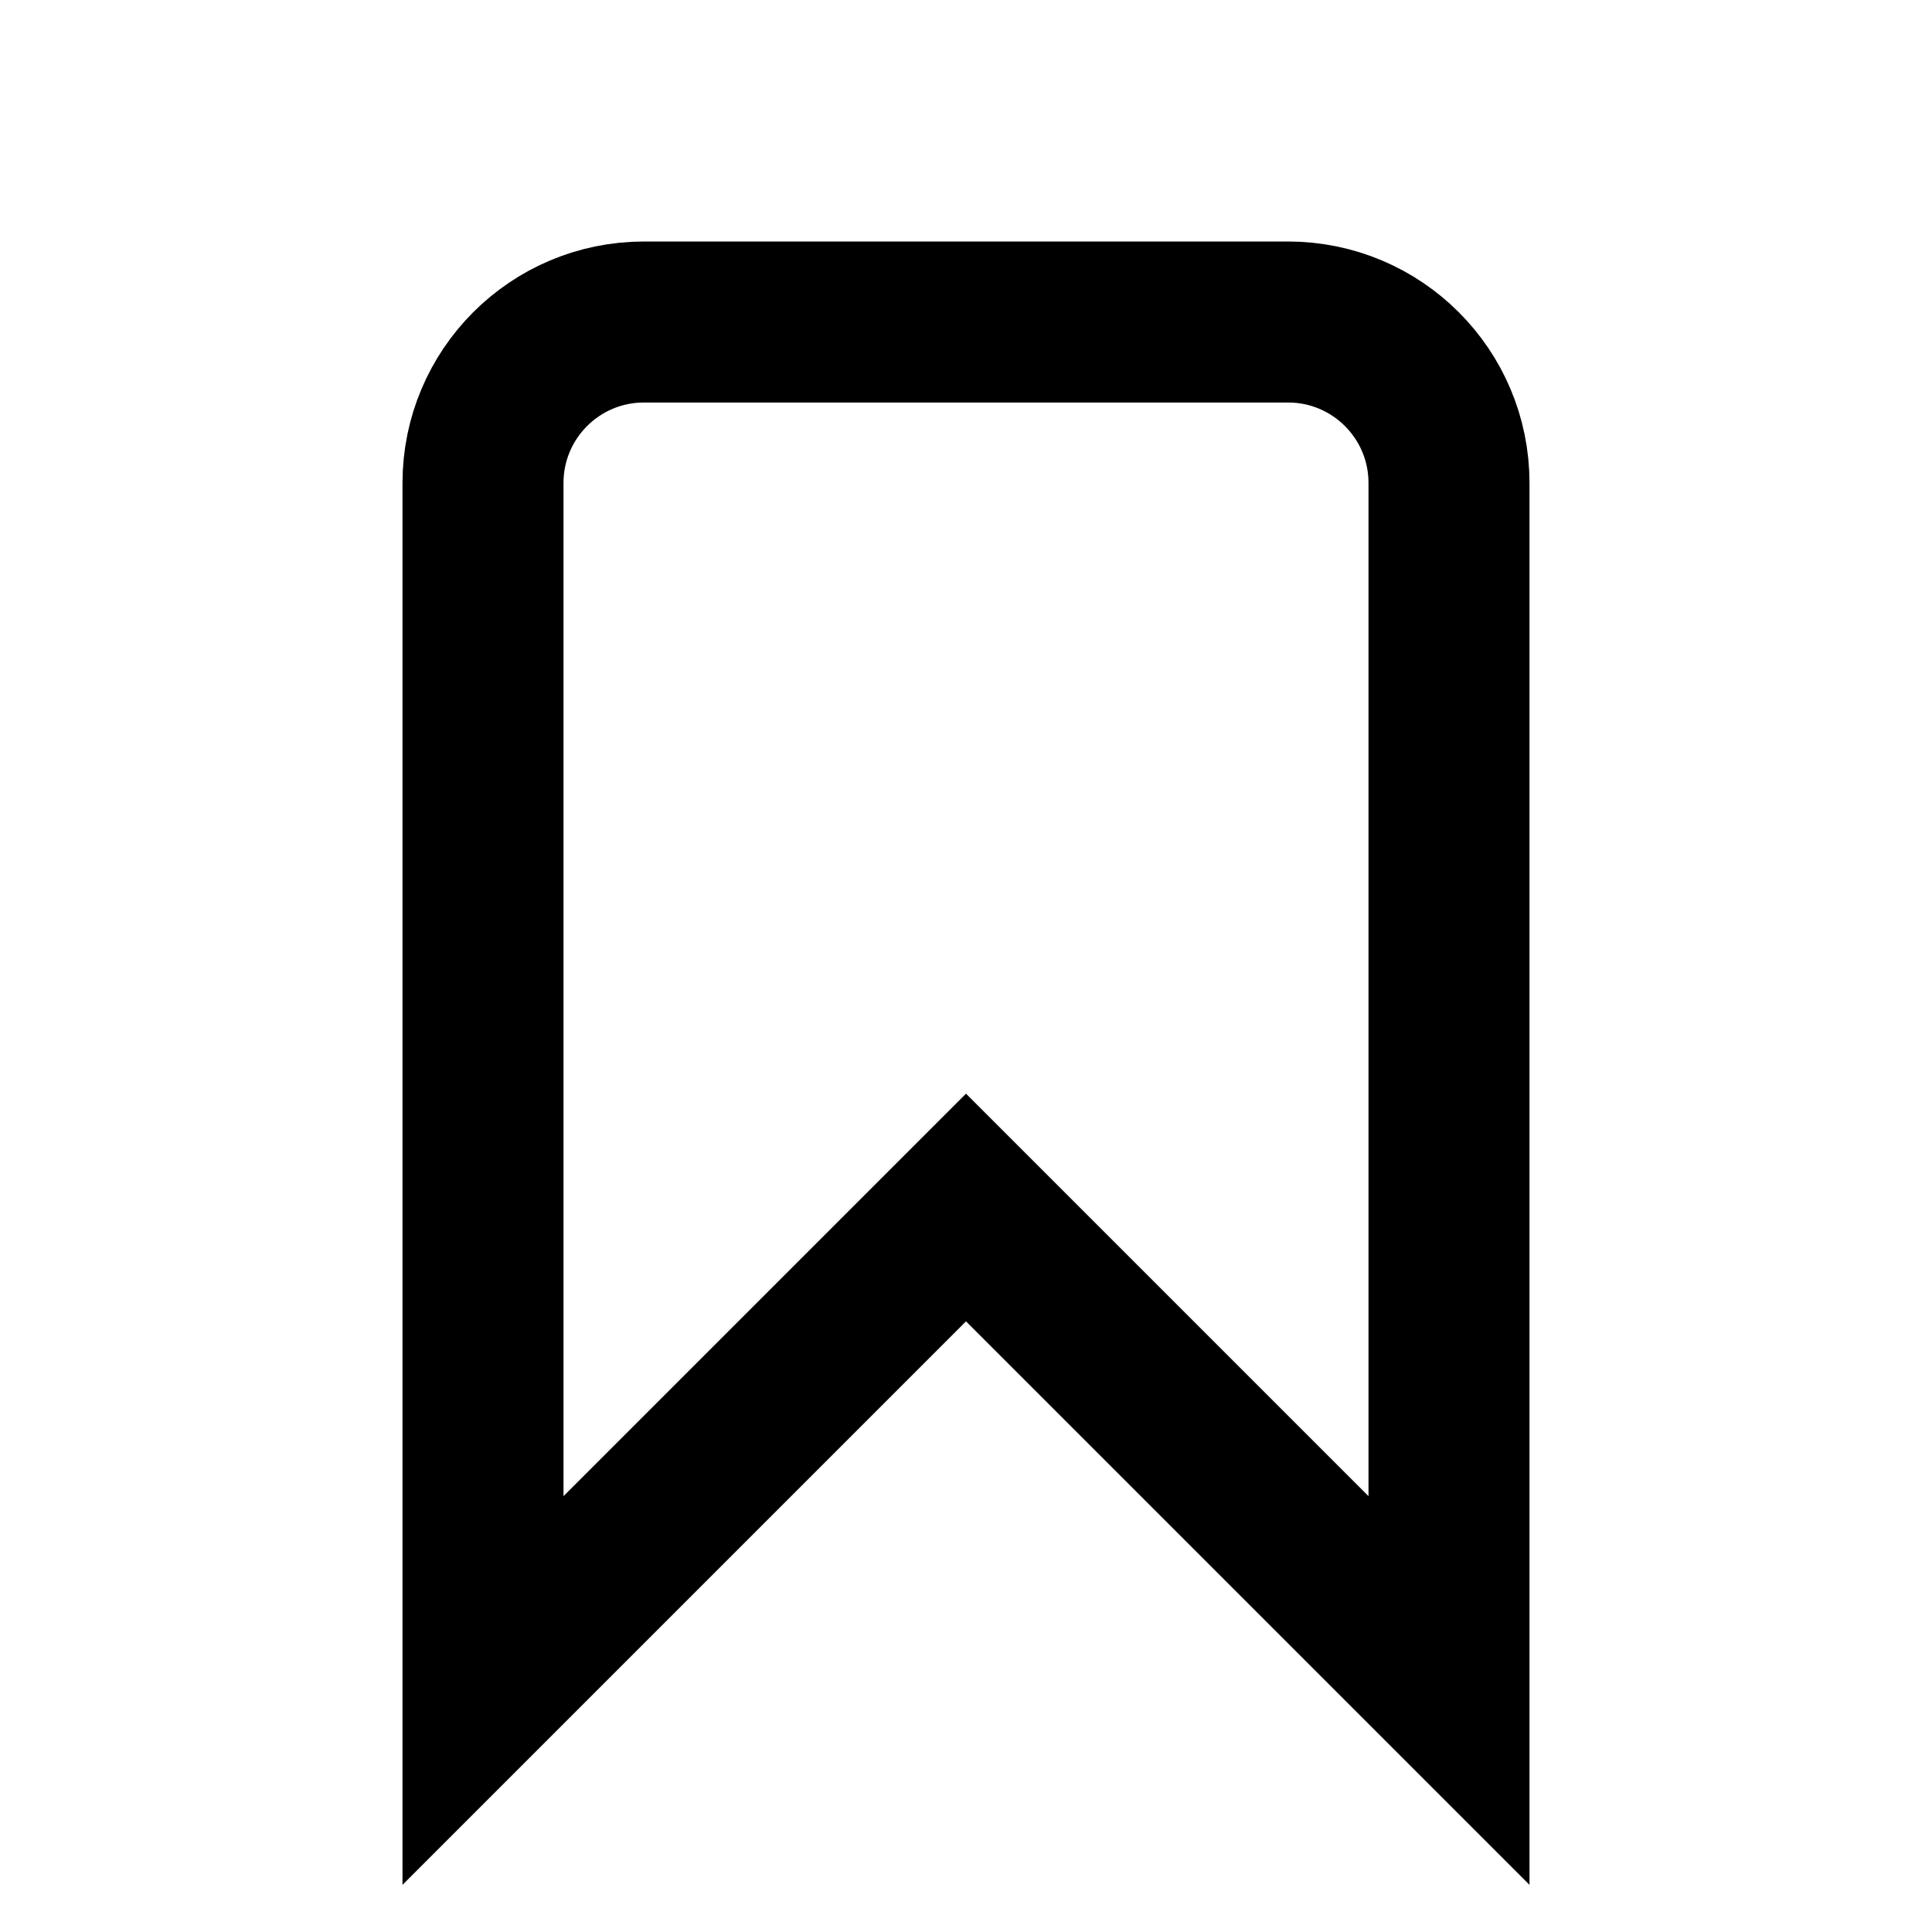
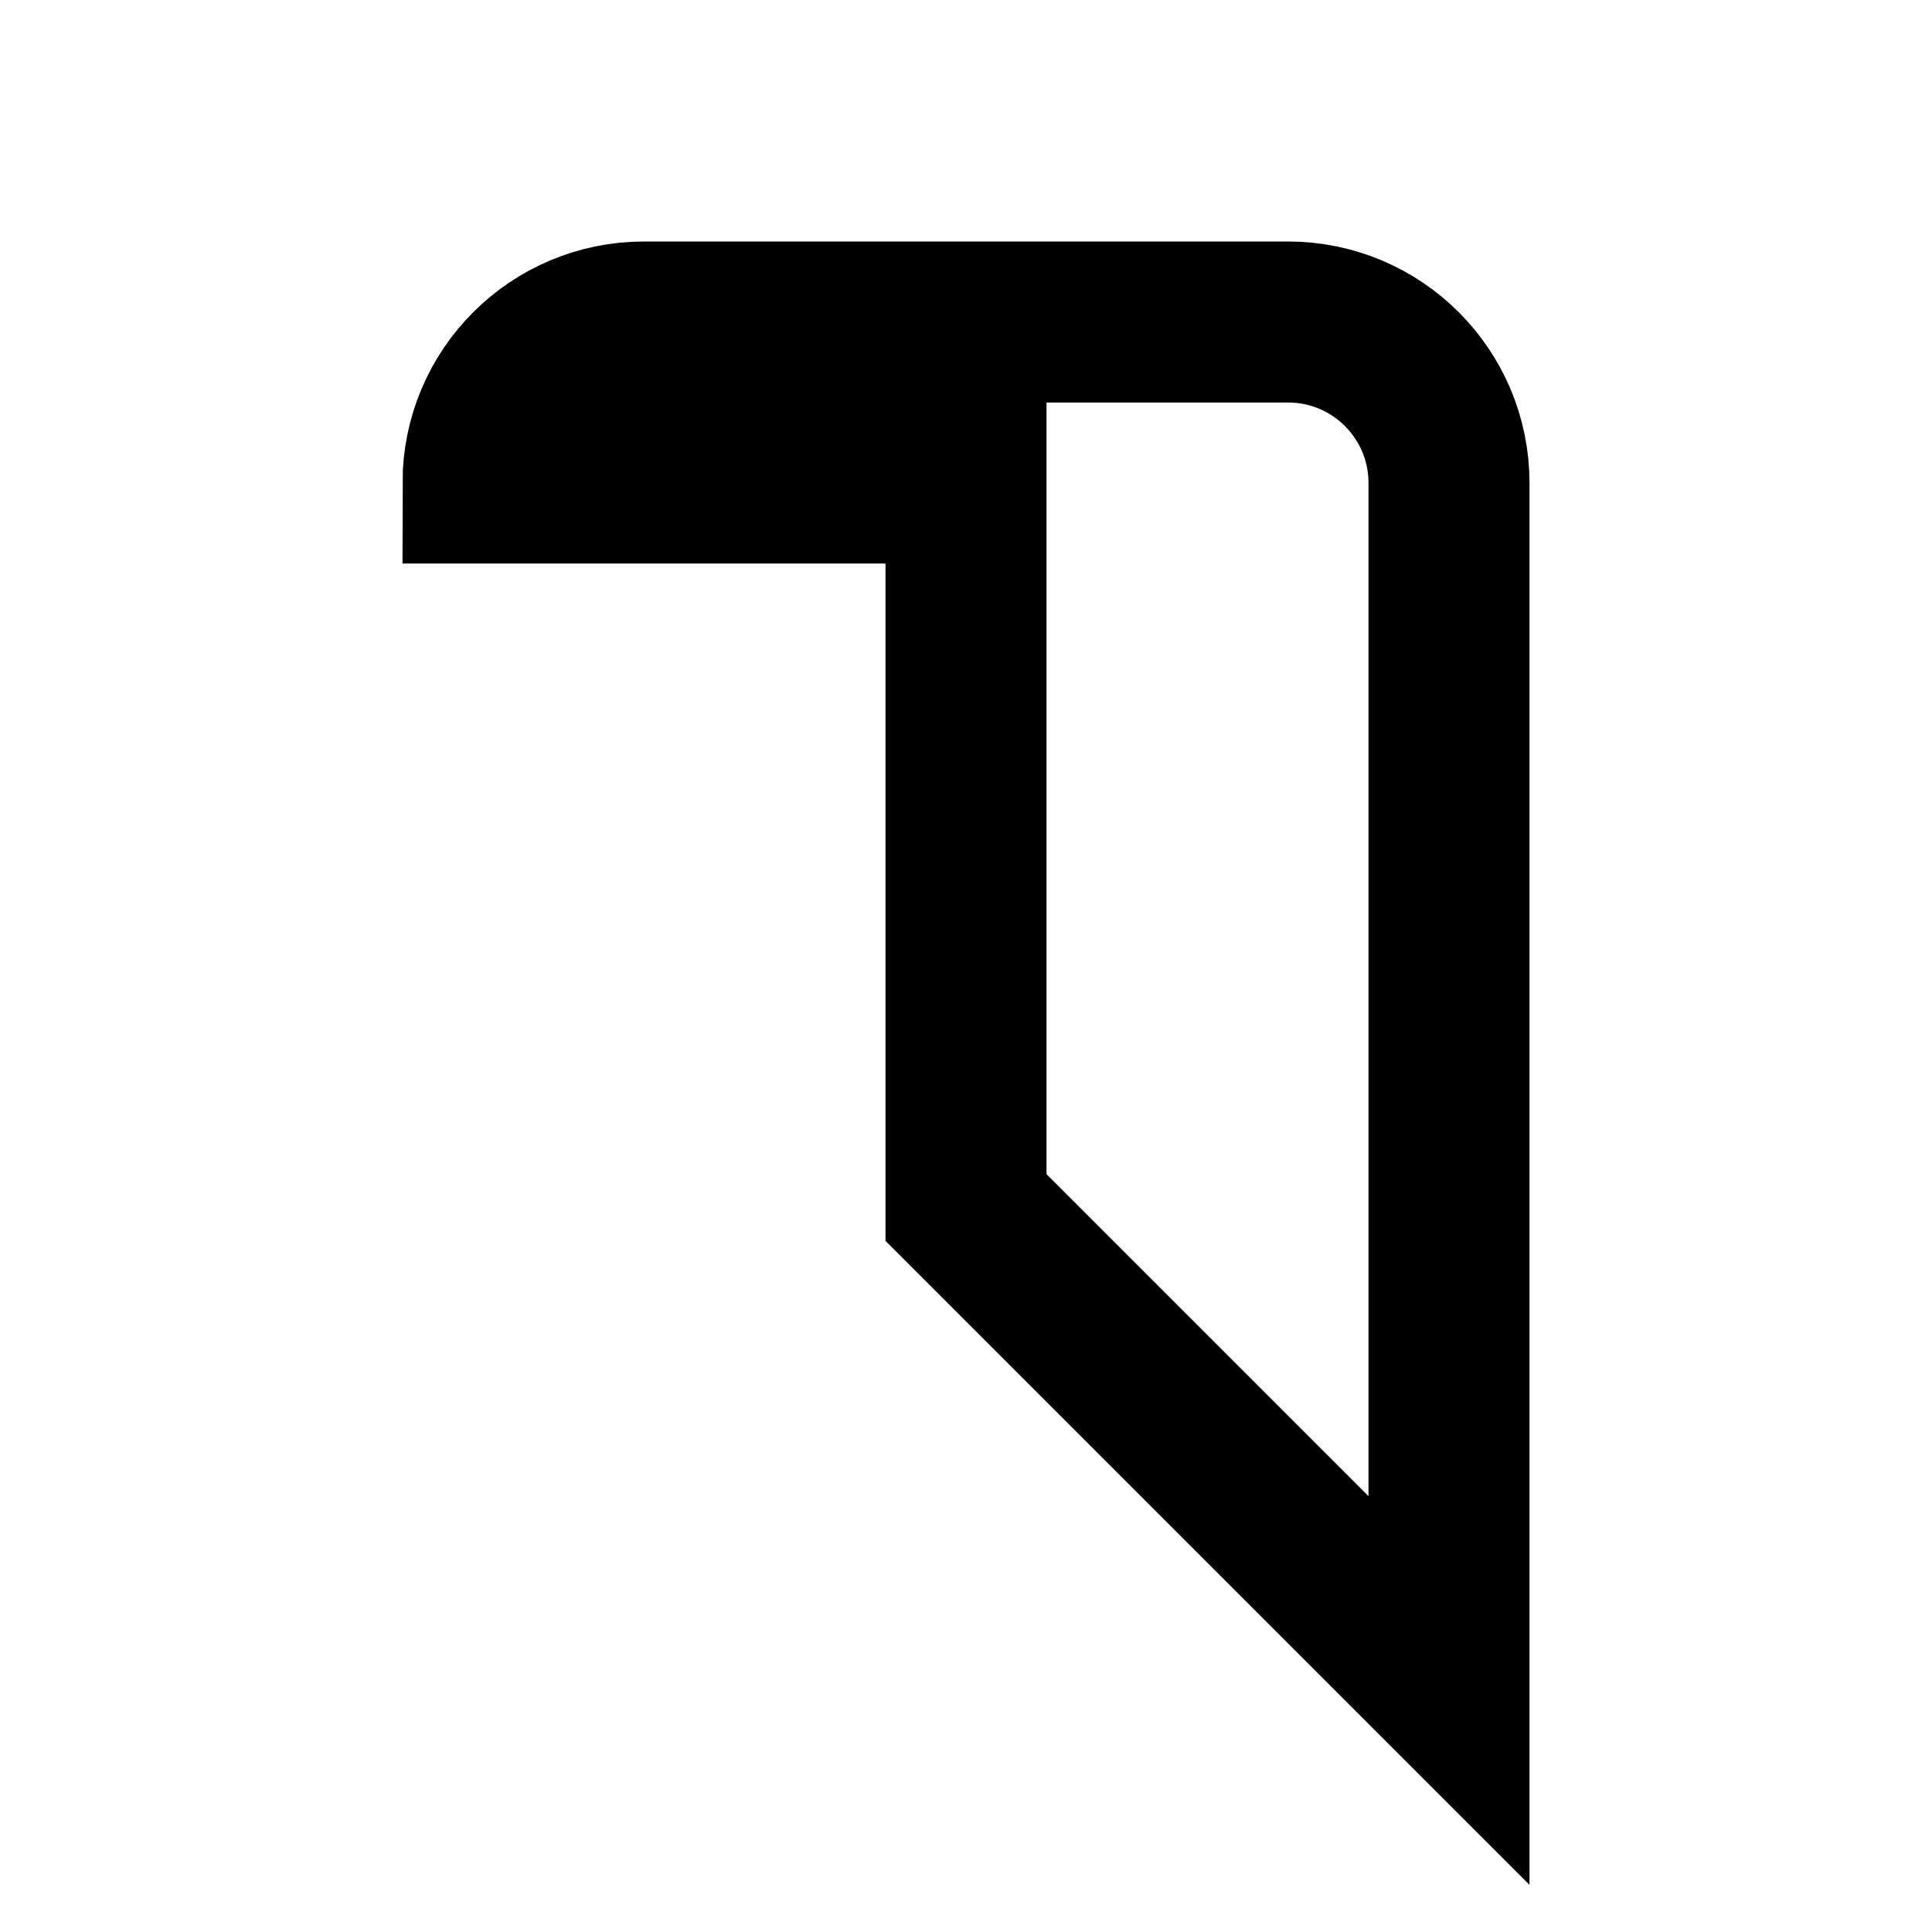
<svg xmlns="http://www.w3.org/2000/svg" width="24" height="24" viewBox="0 0 24 24" fill="none">
-   <path d="M6 6C6 4.895 6.895 4 8 4H16C17.105 4 18 4.895 18 6V21L12 15L6 21V6Z" stroke="black" stroke-width="2" stroke-linecap="square" />
+   <path d="M6 6C6 4.895 6.895 4 8 4H16C17.105 4 18 4.895 18 6V21L12 15V6Z" stroke="black" stroke-width="2" stroke-linecap="square" />
</svg>